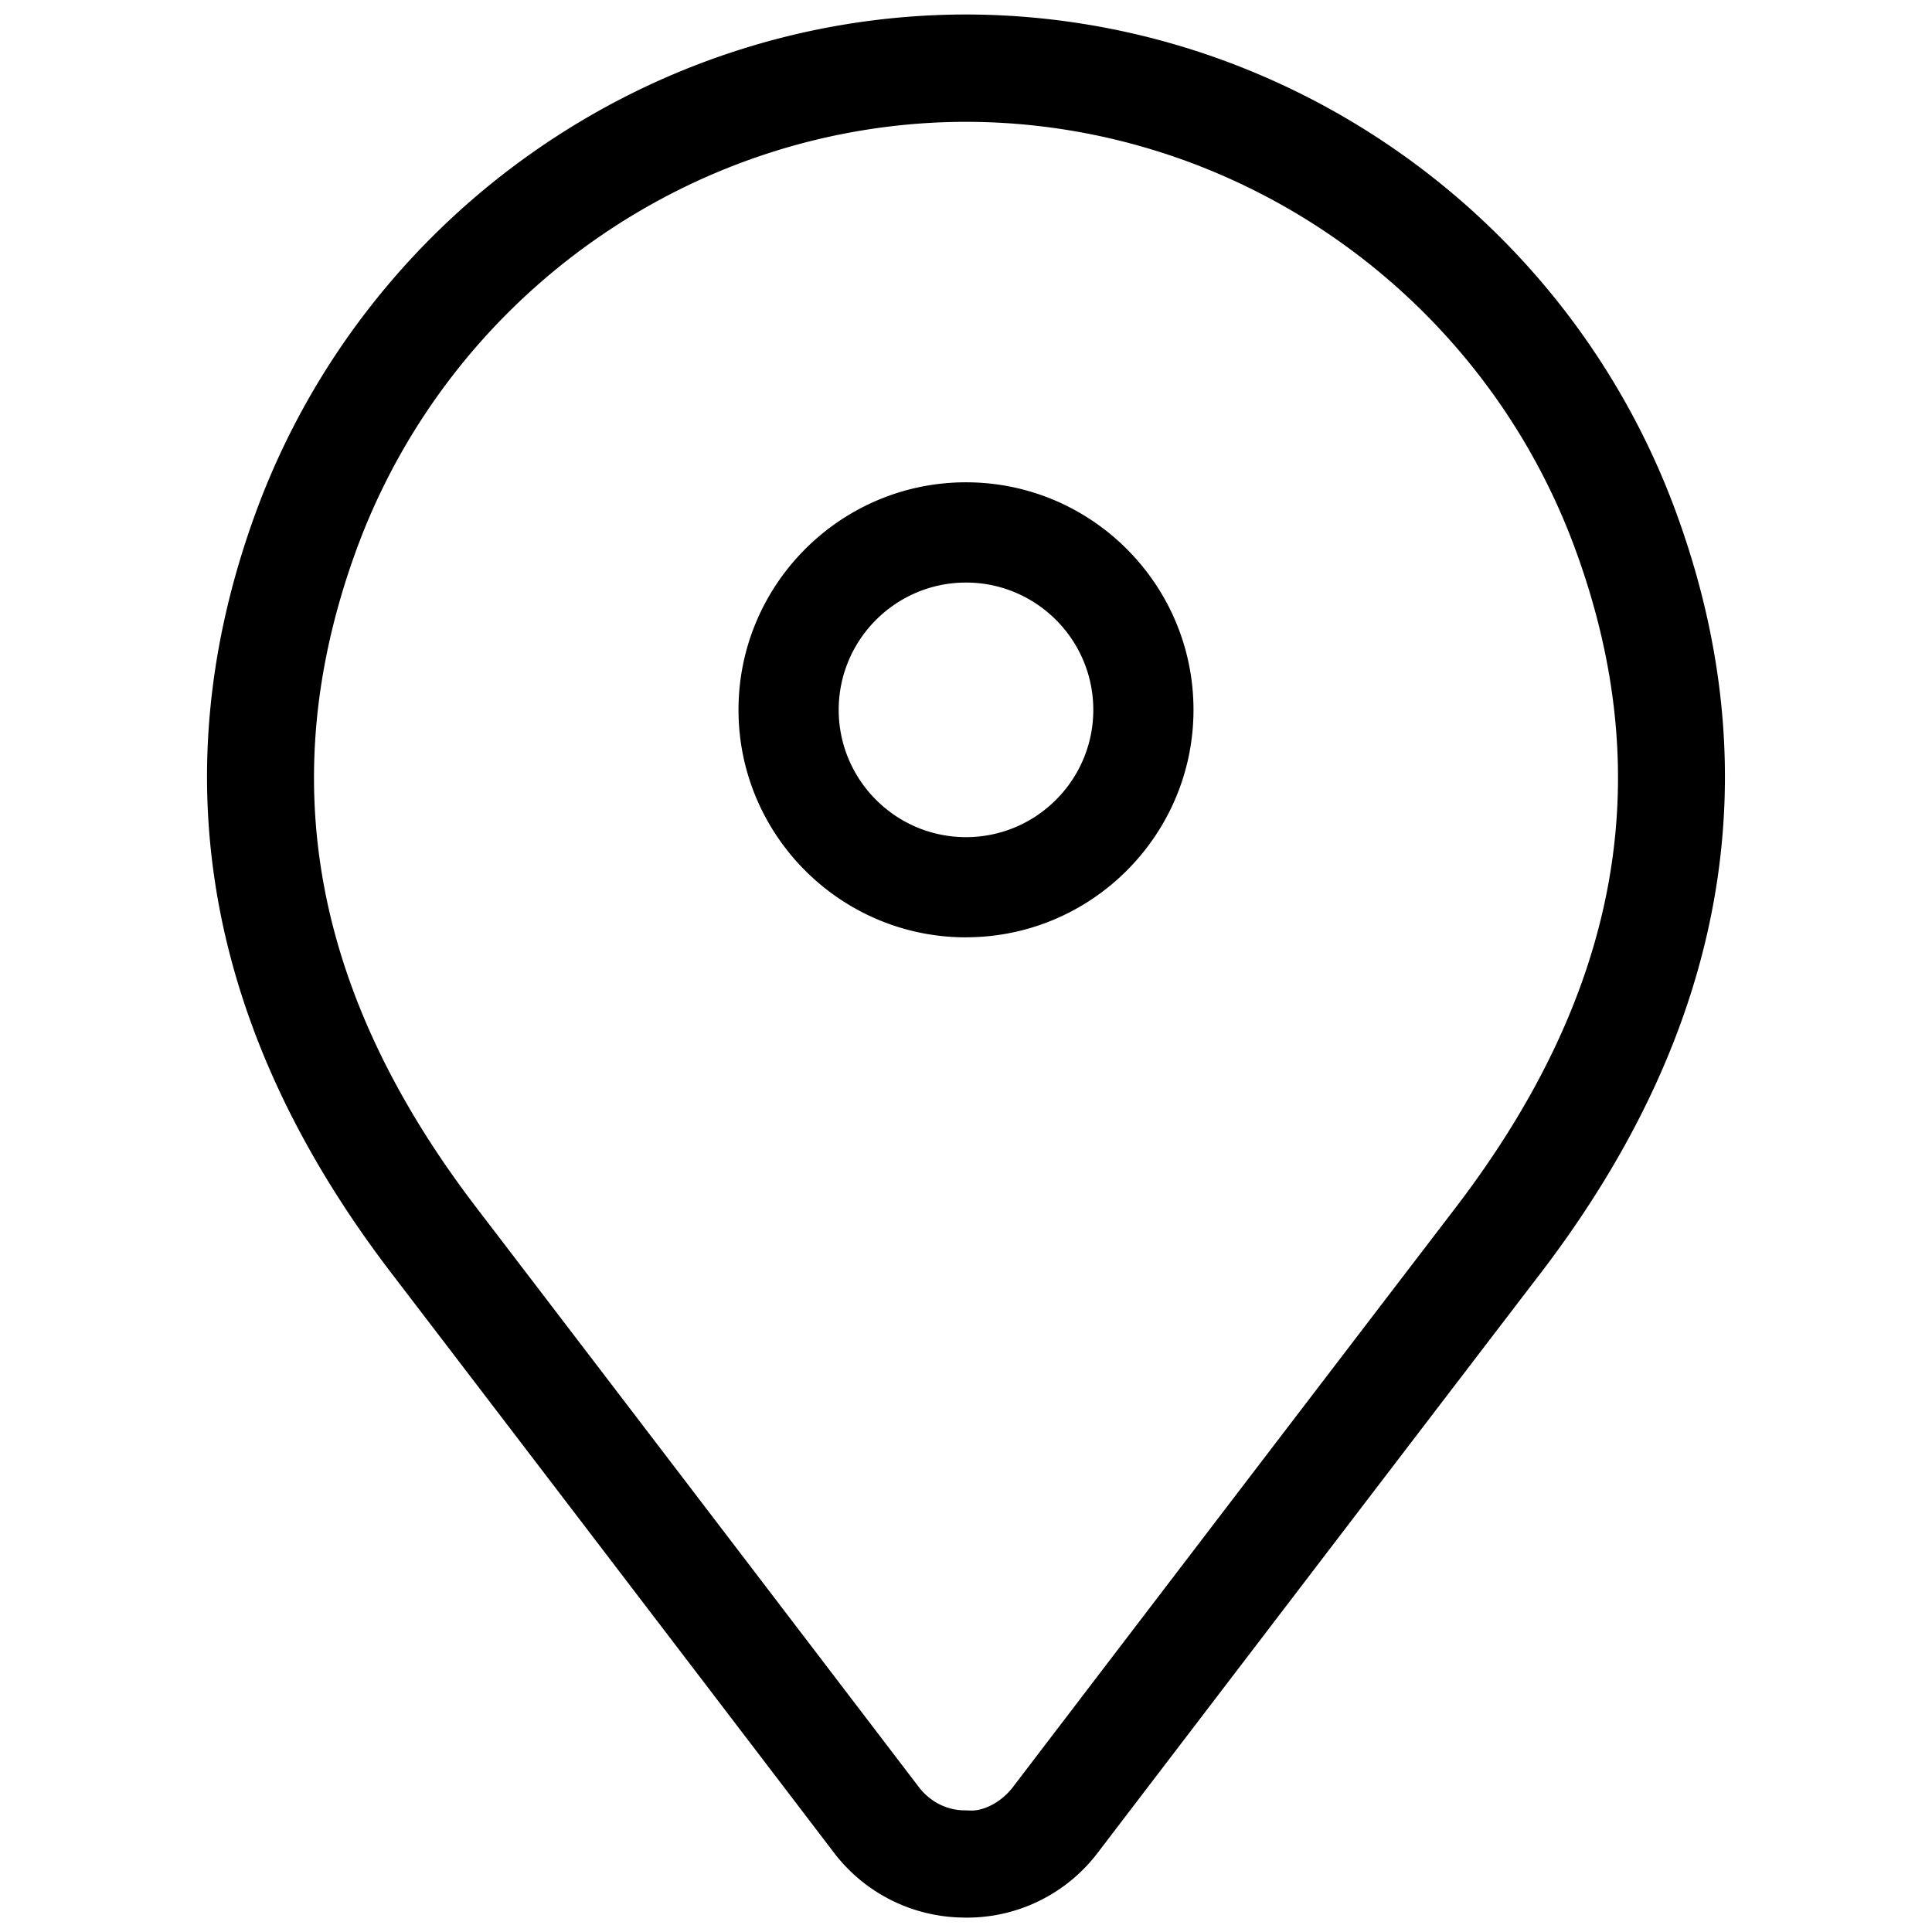
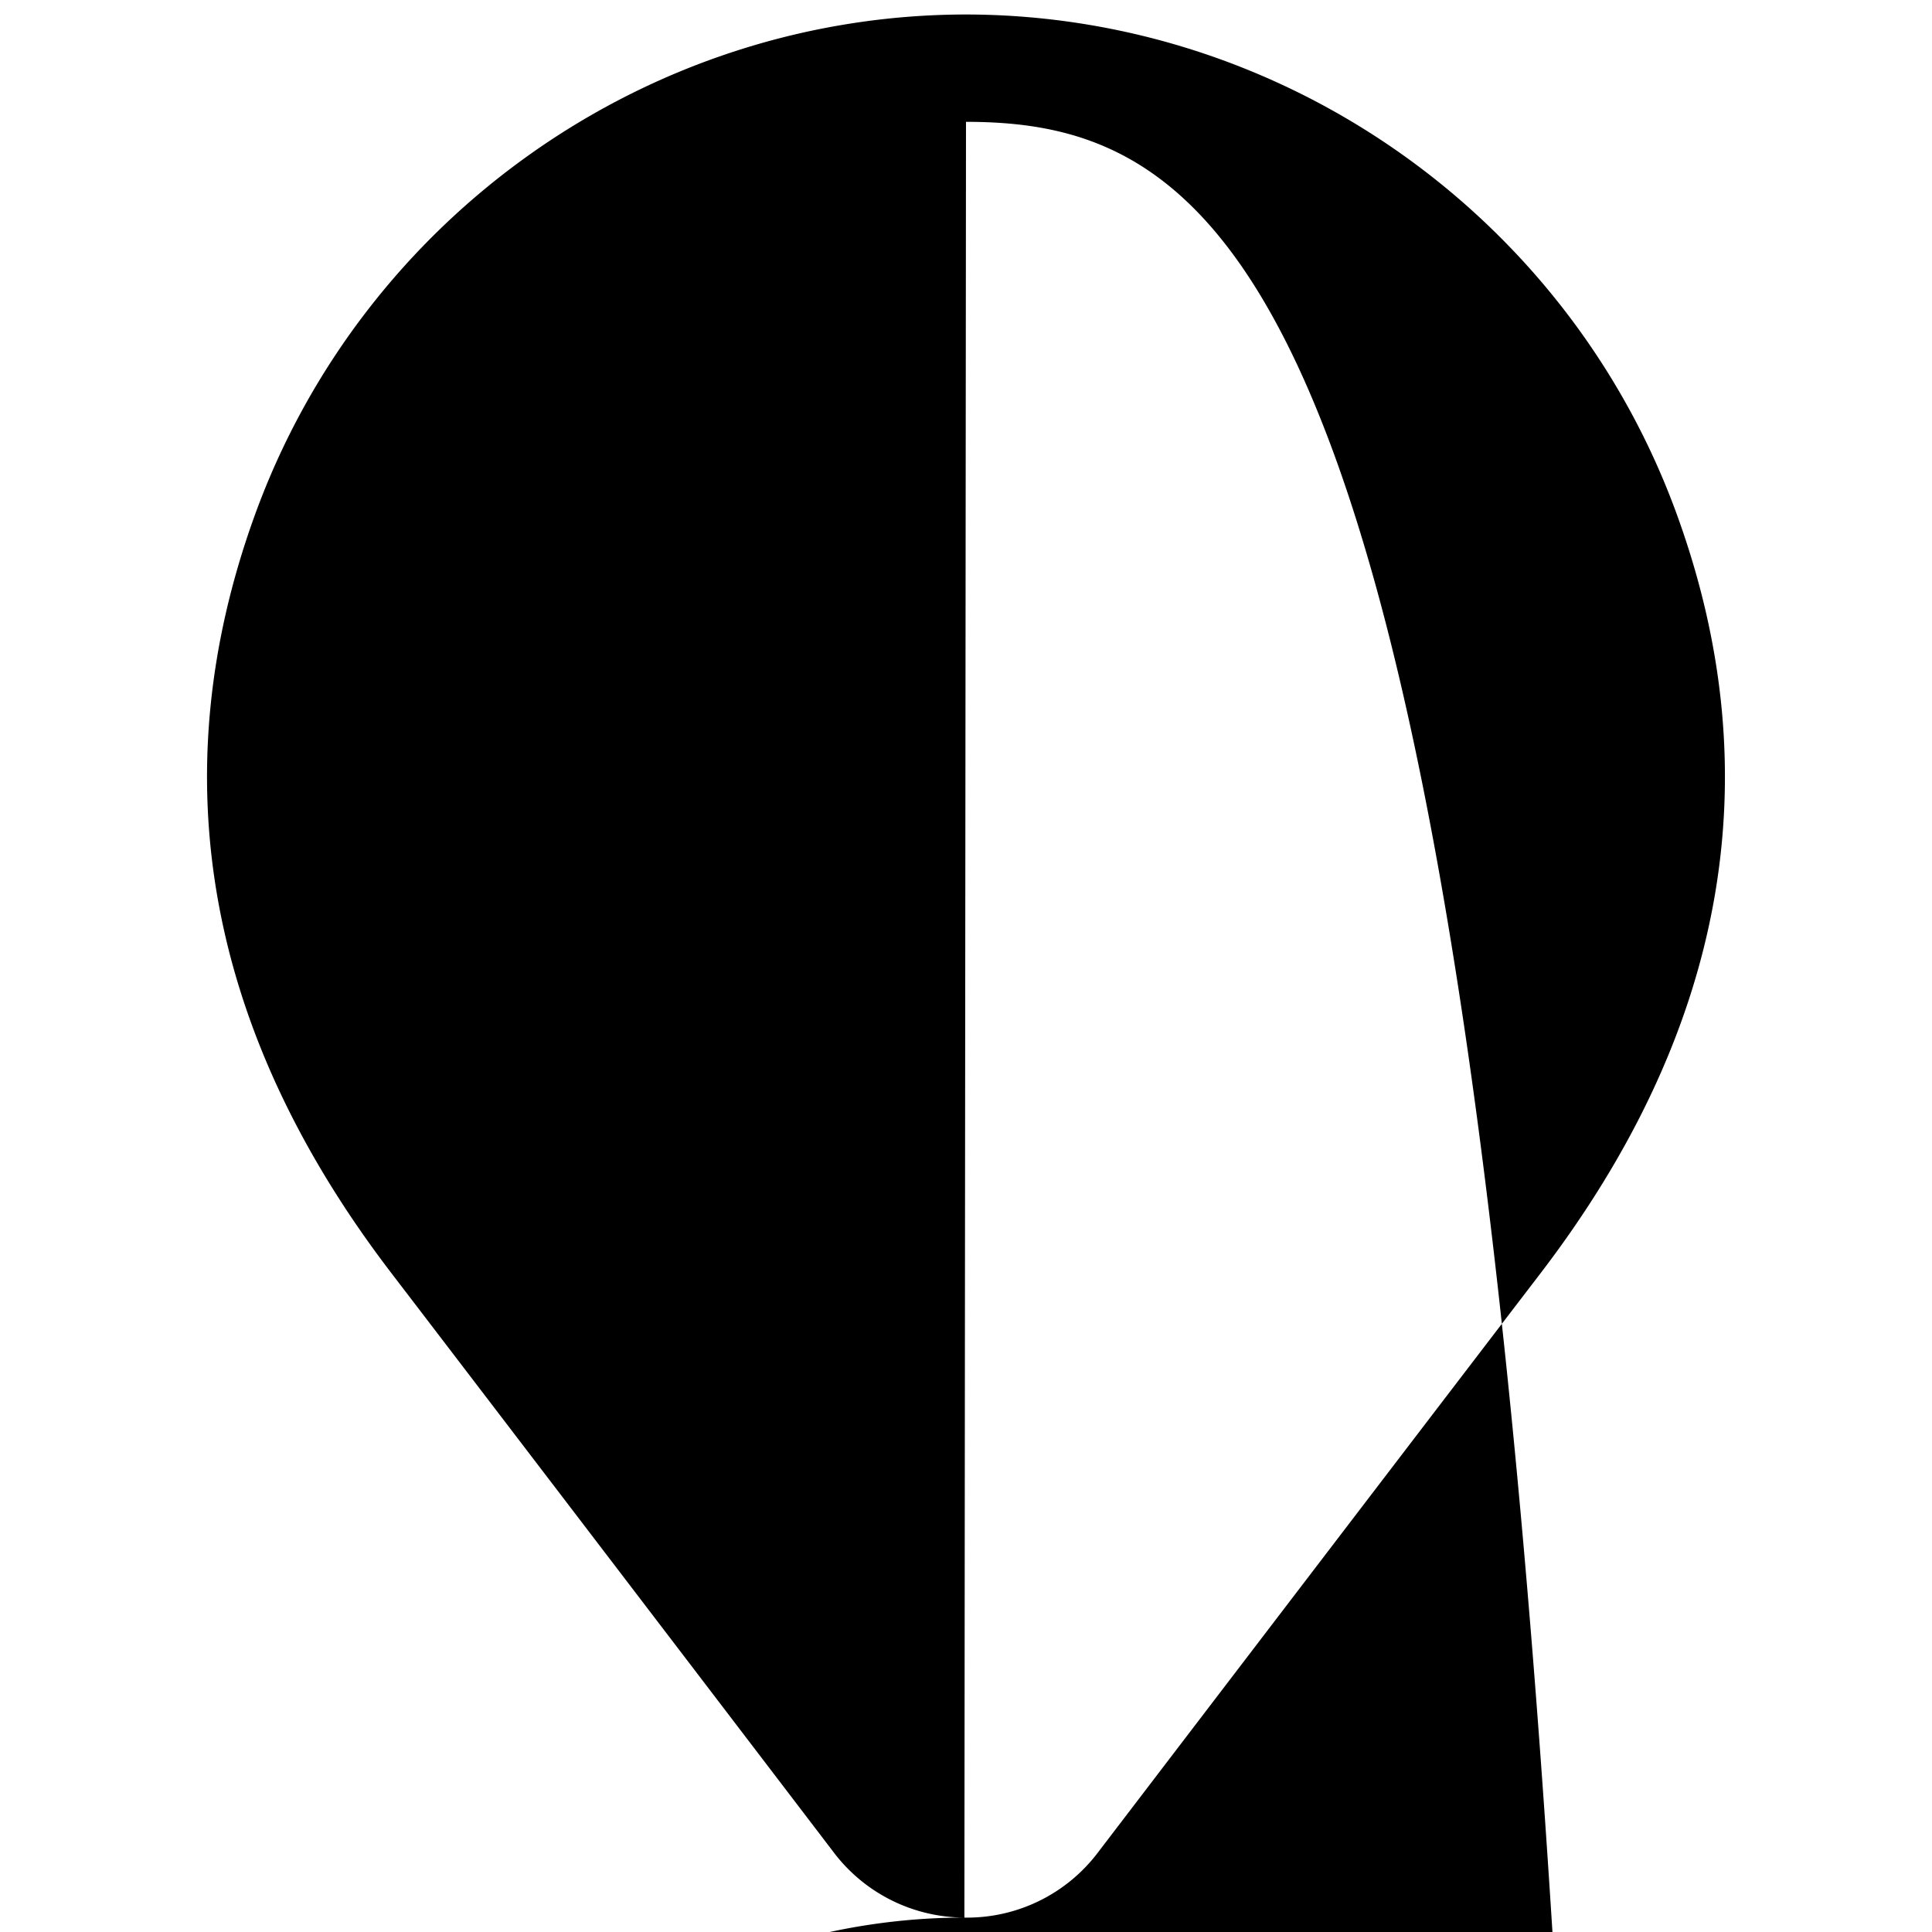
<svg xmlns="http://www.w3.org/2000/svg" viewBox="0 0 36 36">
-   <path d="M17.97 35.731a3.068 3.068 0 0 1-2.43-1.208c-.004-.006-5.114-6.704-8.256-10.812-3.444-4.505-4.297-9.253-2.535-14.114C6.769 4.025 12.094.276 17.998.27c5.91.007 11.233 3.756 13.252 9.328 1.762 4.856.91 9.604-2.534 14.114-3.144 4.108-8.258 10.807-8.258 10.807a3.057 3.057 0 0 1-2.425 1.213h-.065zM18 2.27c-5.066.006-9.637 3.225-11.372 8.01-1.535 4.237-.8 8.233 2.245 12.217 3.142 4.109 8.253 10.809 8.253 10.809.208.268.518.426.846.427l.143.004c.24-.005.547-.163.757-.434-.001 0 5.112-6.698 8.256-10.806 3.045-3.988 3.78-7.984 2.242-12.217C27.637 5.495 23.067 2.276 18 2.27zm0 15.196c-2.337 0-4.239-1.902-4.239-4.239s1.902-4.24 4.239-4.24 4.239 1.902 4.239 4.239-1.902 4.239-4.239 4.239zm0-6.611c-1.308 0-2.372 1.064-2.372 2.372s1.064 2.372 2.372 2.372 2.372-1.064 2.372-2.372-1.064-2.372-2.372-2.372z" />
+   <path d="M17.97 35.731a3.068 3.068 0 0 1-2.43-1.208c-.004-.006-5.114-6.704-8.256-10.812-3.444-4.505-4.297-9.253-2.535-14.114C6.769 4.025 12.094.276 17.998.27c5.91.007 11.233 3.756 13.252 9.328 1.762 4.856.91 9.604-2.534 14.114-3.144 4.108-8.258 10.807-8.258 10.807a3.057 3.057 0 0 1-2.425 1.213h-.065zc-5.066.006-9.637 3.225-11.372 8.01-1.535 4.237-.8 8.233 2.245 12.217 3.142 4.109 8.253 10.809 8.253 10.809.208.268.518.426.846.427l.143.004c.24-.005.547-.163.757-.434-.001 0 5.112-6.698 8.256-10.806 3.045-3.988 3.78-7.984 2.242-12.217C27.637 5.495 23.067 2.276 18 2.27zm0 15.196c-2.337 0-4.239-1.902-4.239-4.239s1.902-4.24 4.239-4.24 4.239 1.902 4.239 4.239-1.902 4.239-4.239 4.239zm0-6.611c-1.308 0-2.372 1.064-2.372 2.372s1.064 2.372 2.372 2.372 2.372-1.064 2.372-2.372-1.064-2.372-2.372-2.372z" />
</svg>